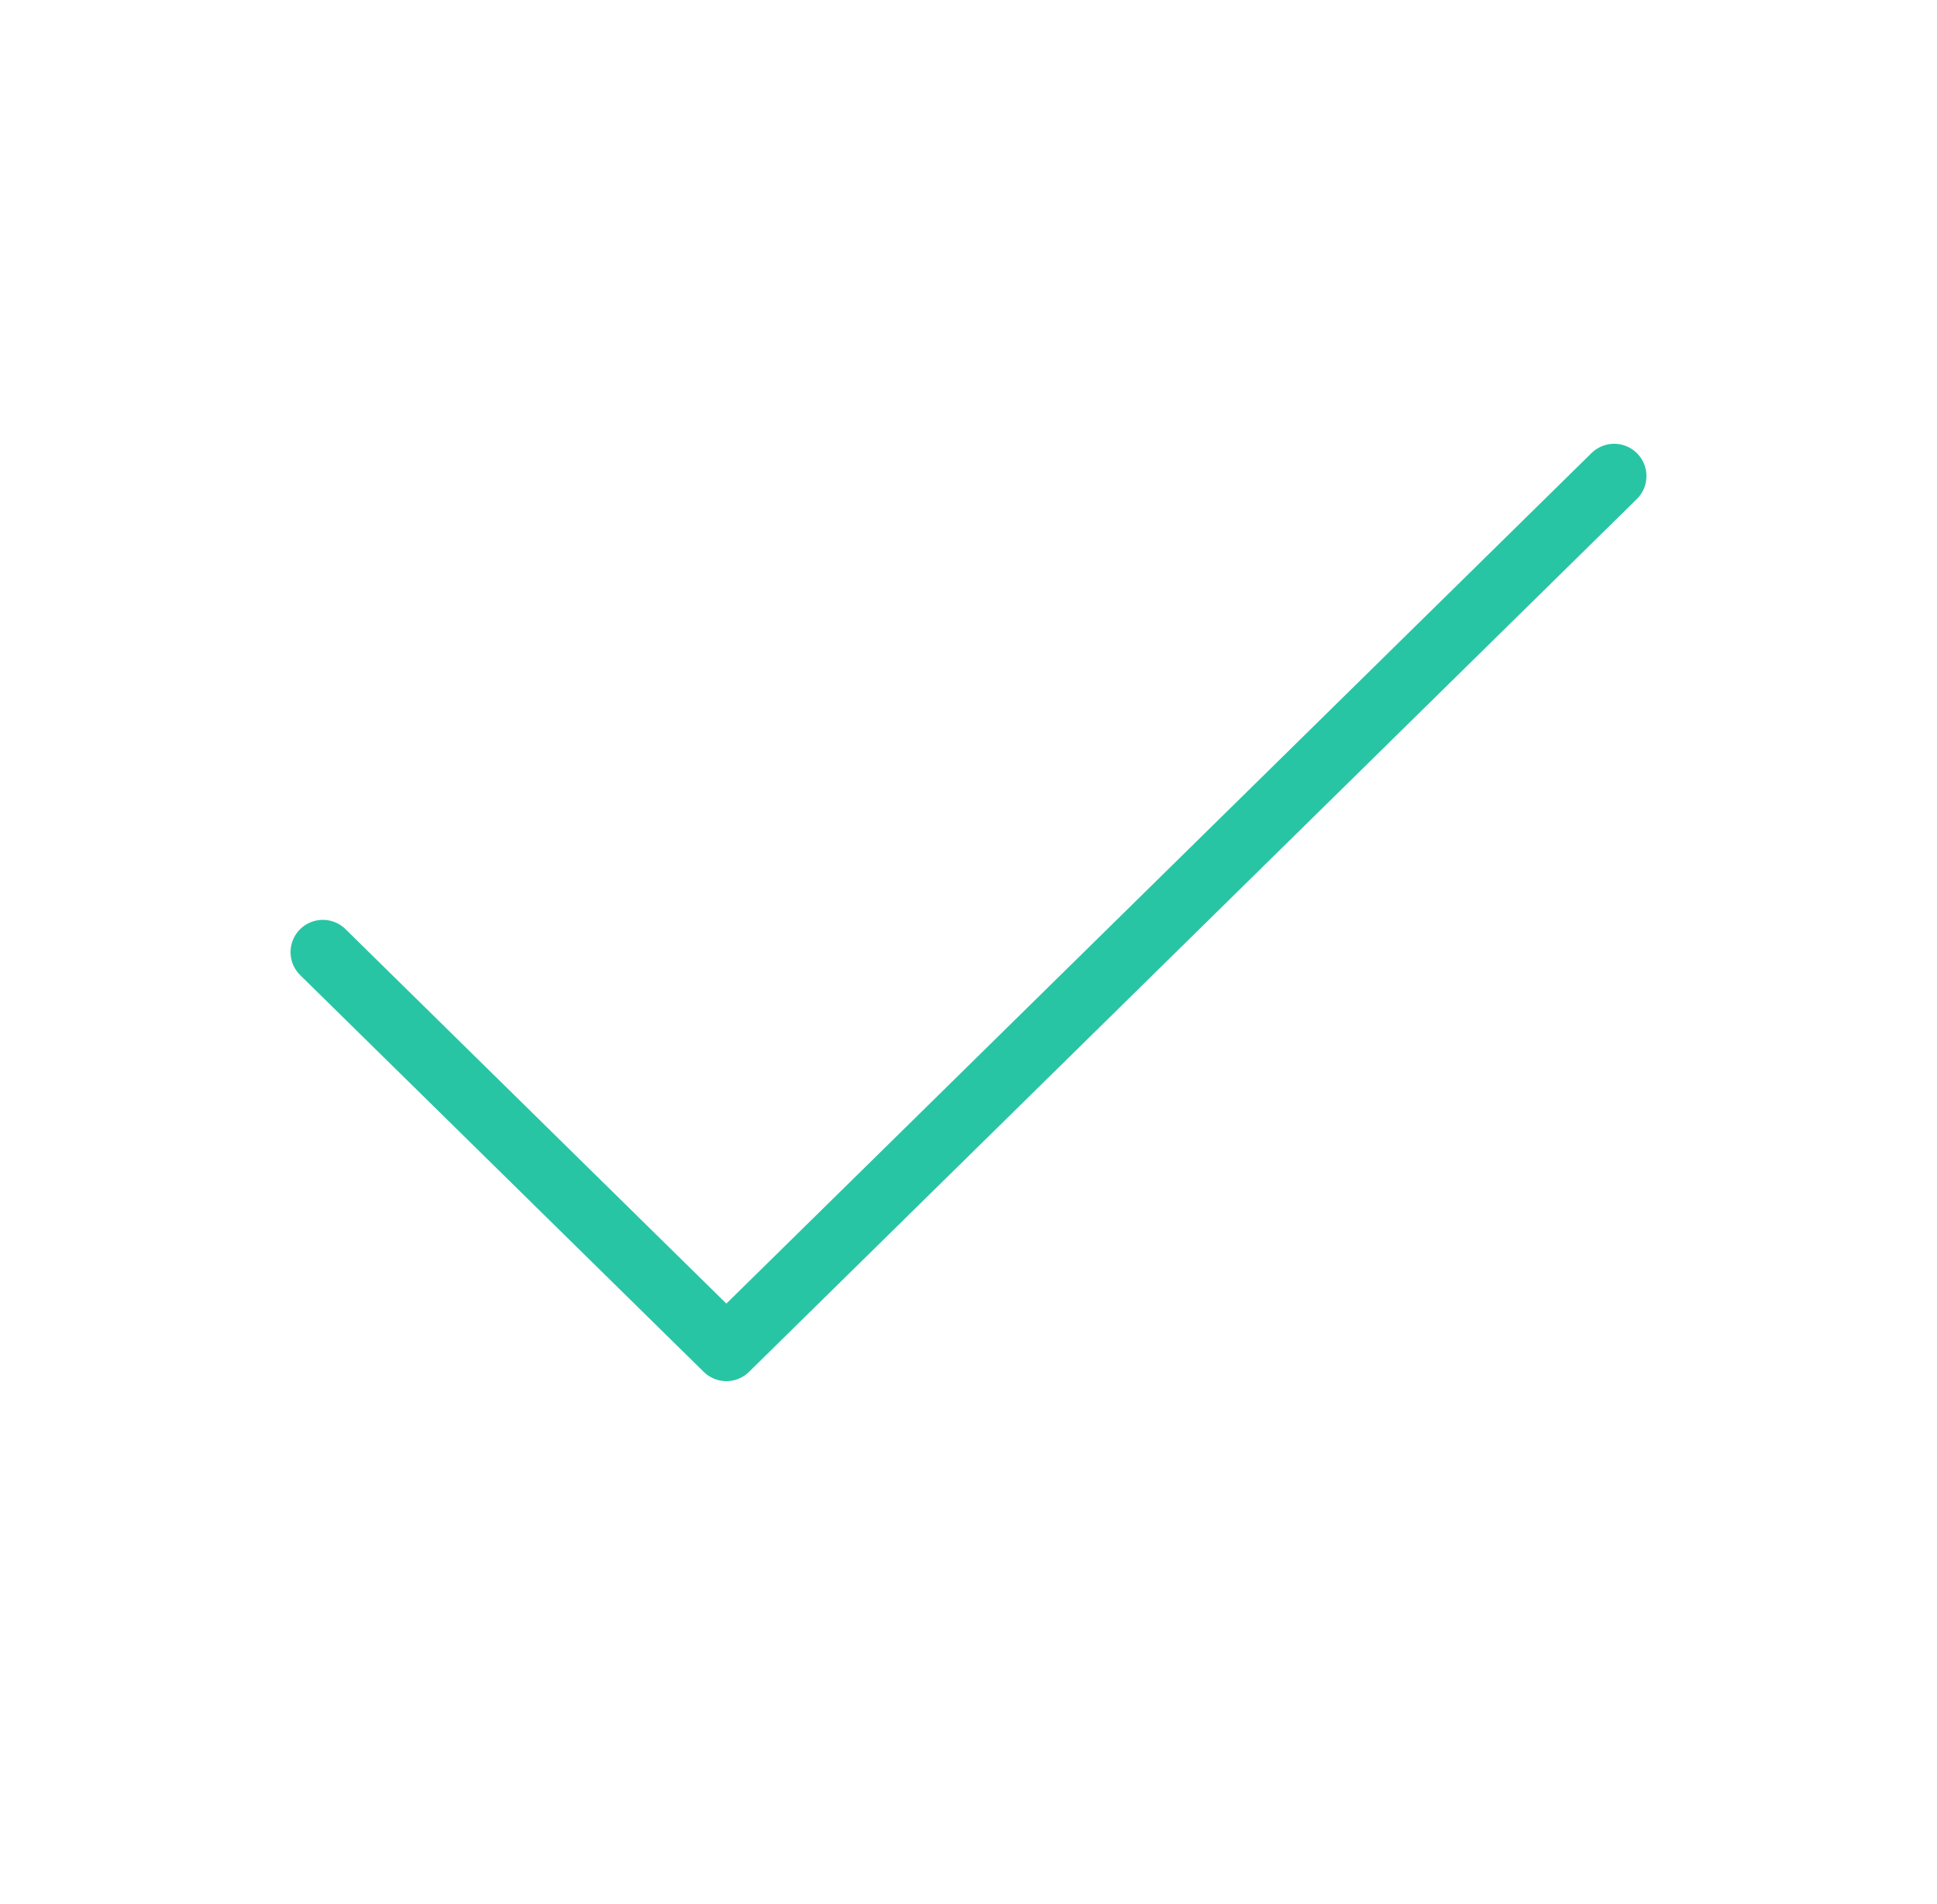
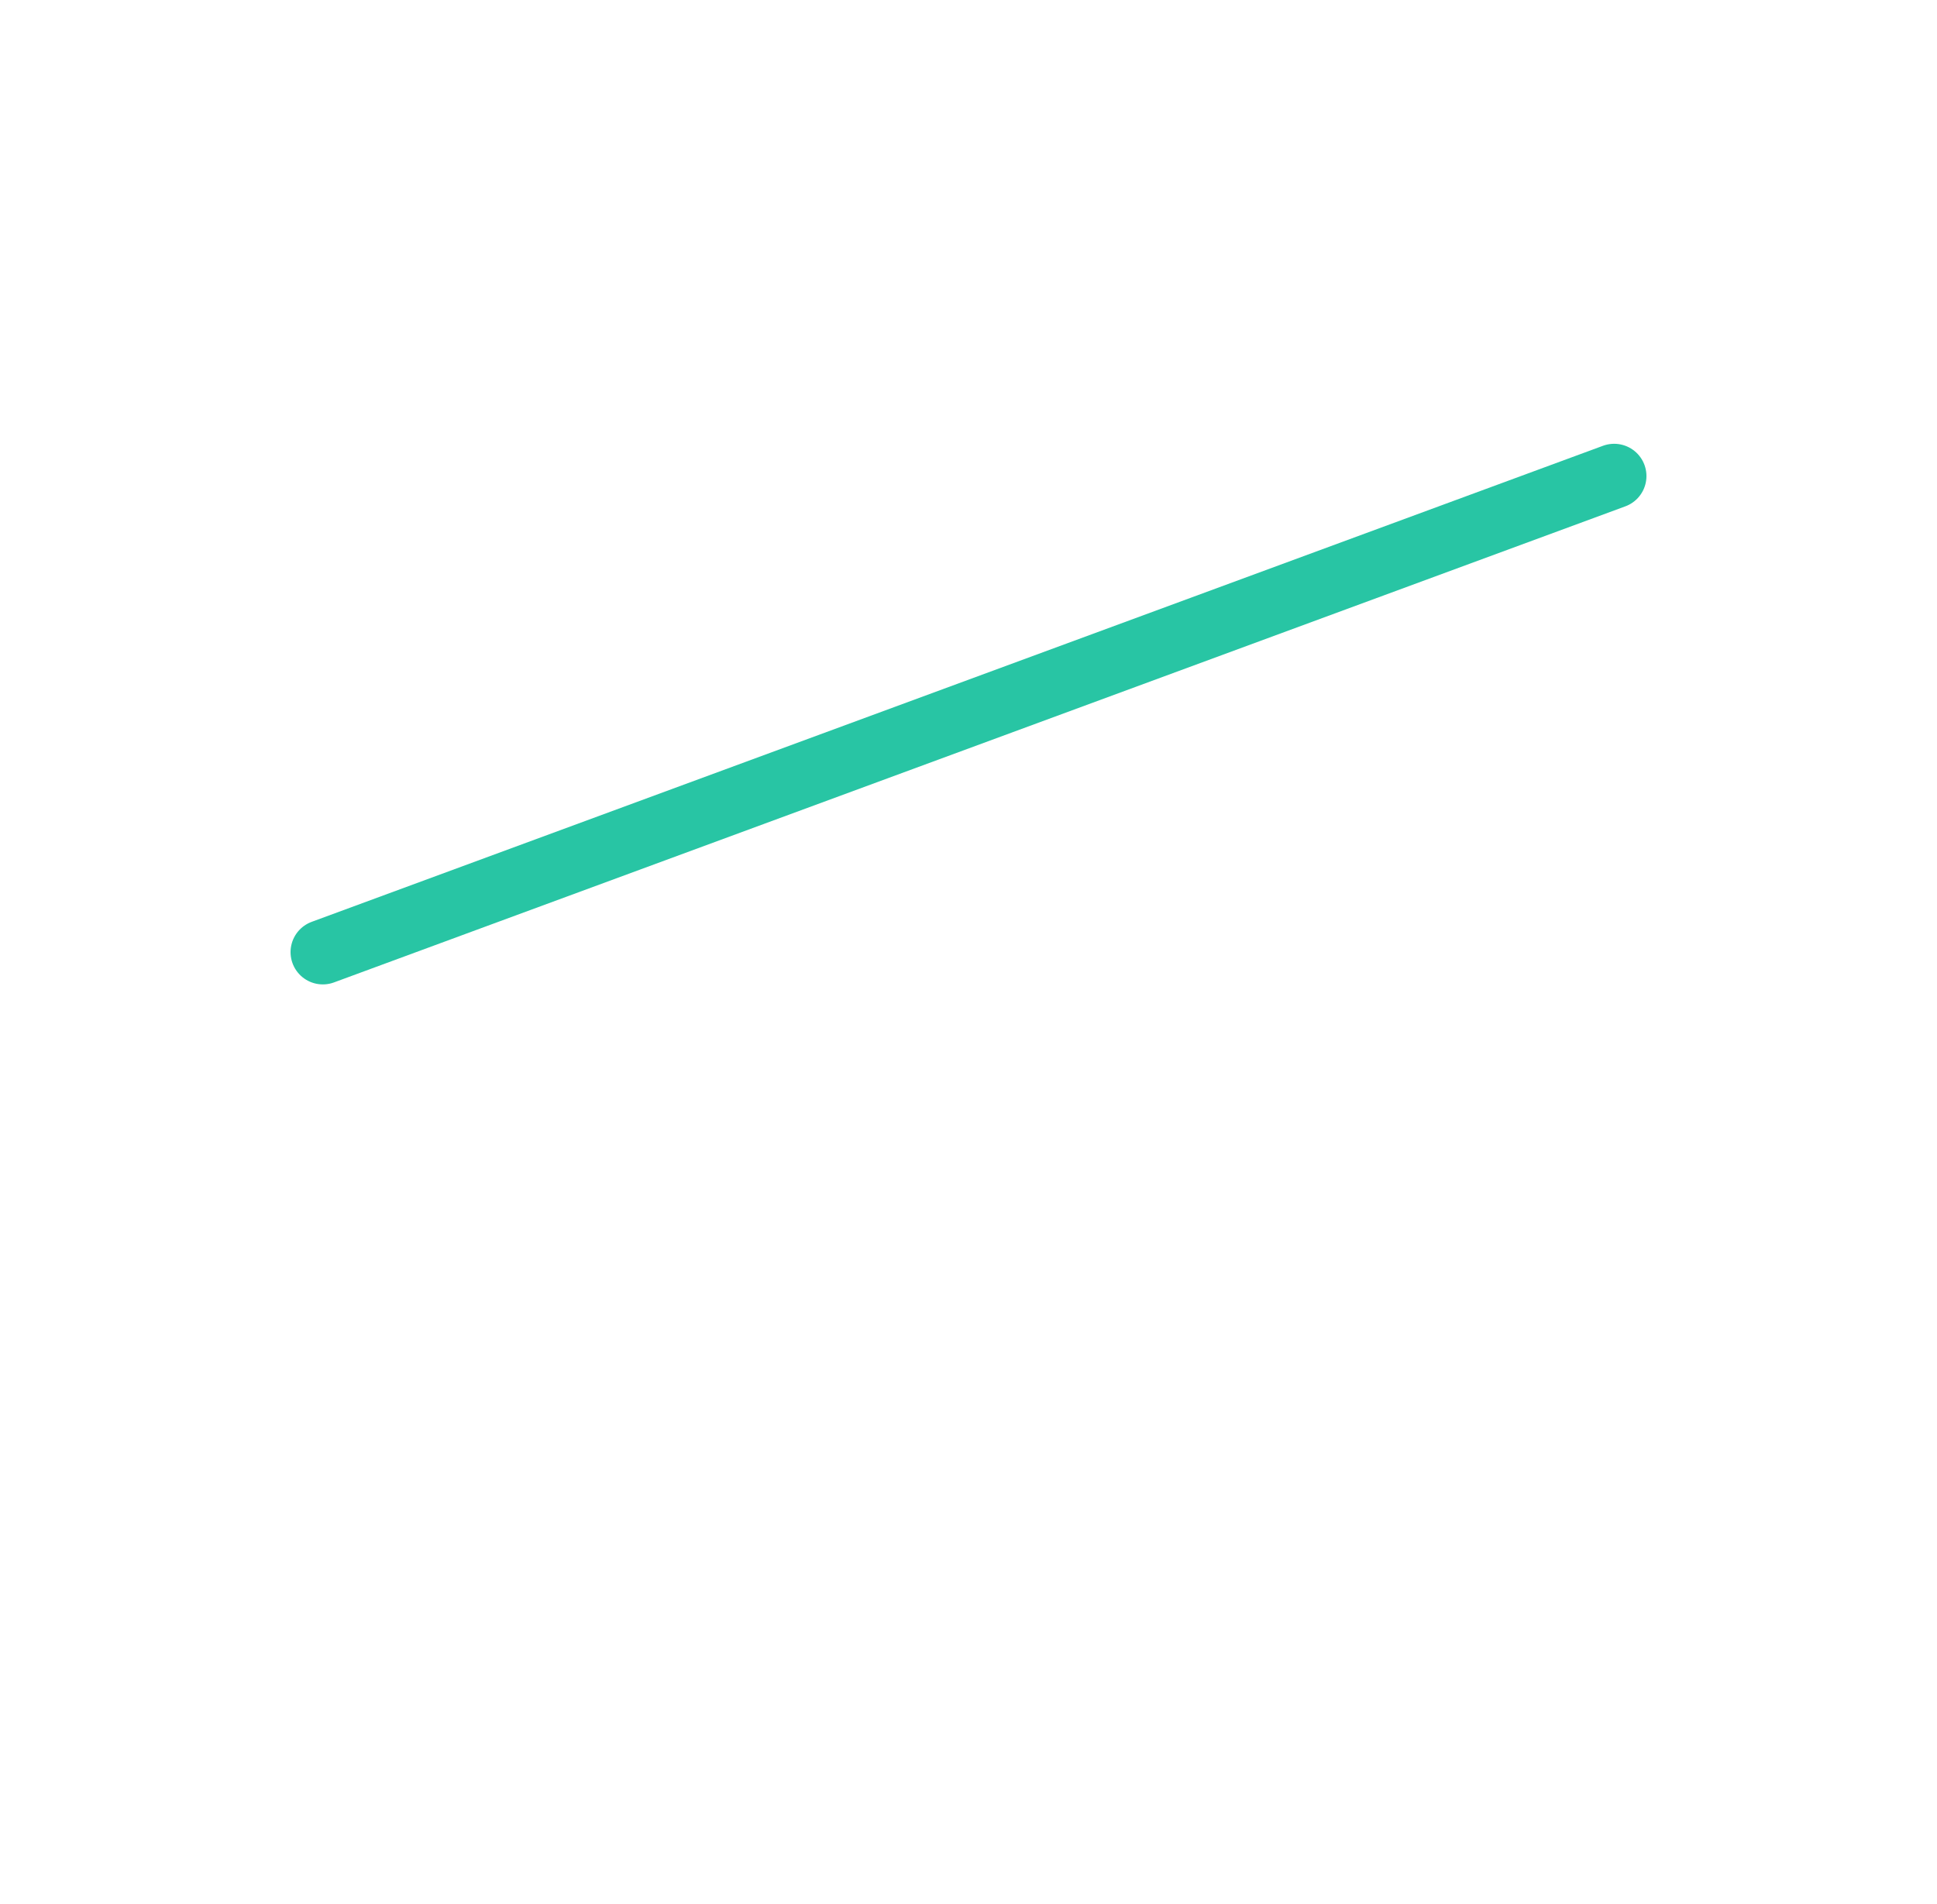
<svg xmlns="http://www.w3.org/2000/svg" width="60" height="59" viewBox="0 0 60 59" fill="none">
-   <path d="M50 14.75L22.5 41.792L10 29.5" stroke="#28C5A4" stroke-width="2" stroke-linecap="round" stroke-linejoin="round" />
+   <path d="M50 14.75L10 29.5" stroke="#28C5A4" stroke-width="2" stroke-linecap="round" stroke-linejoin="round" />
</svg>